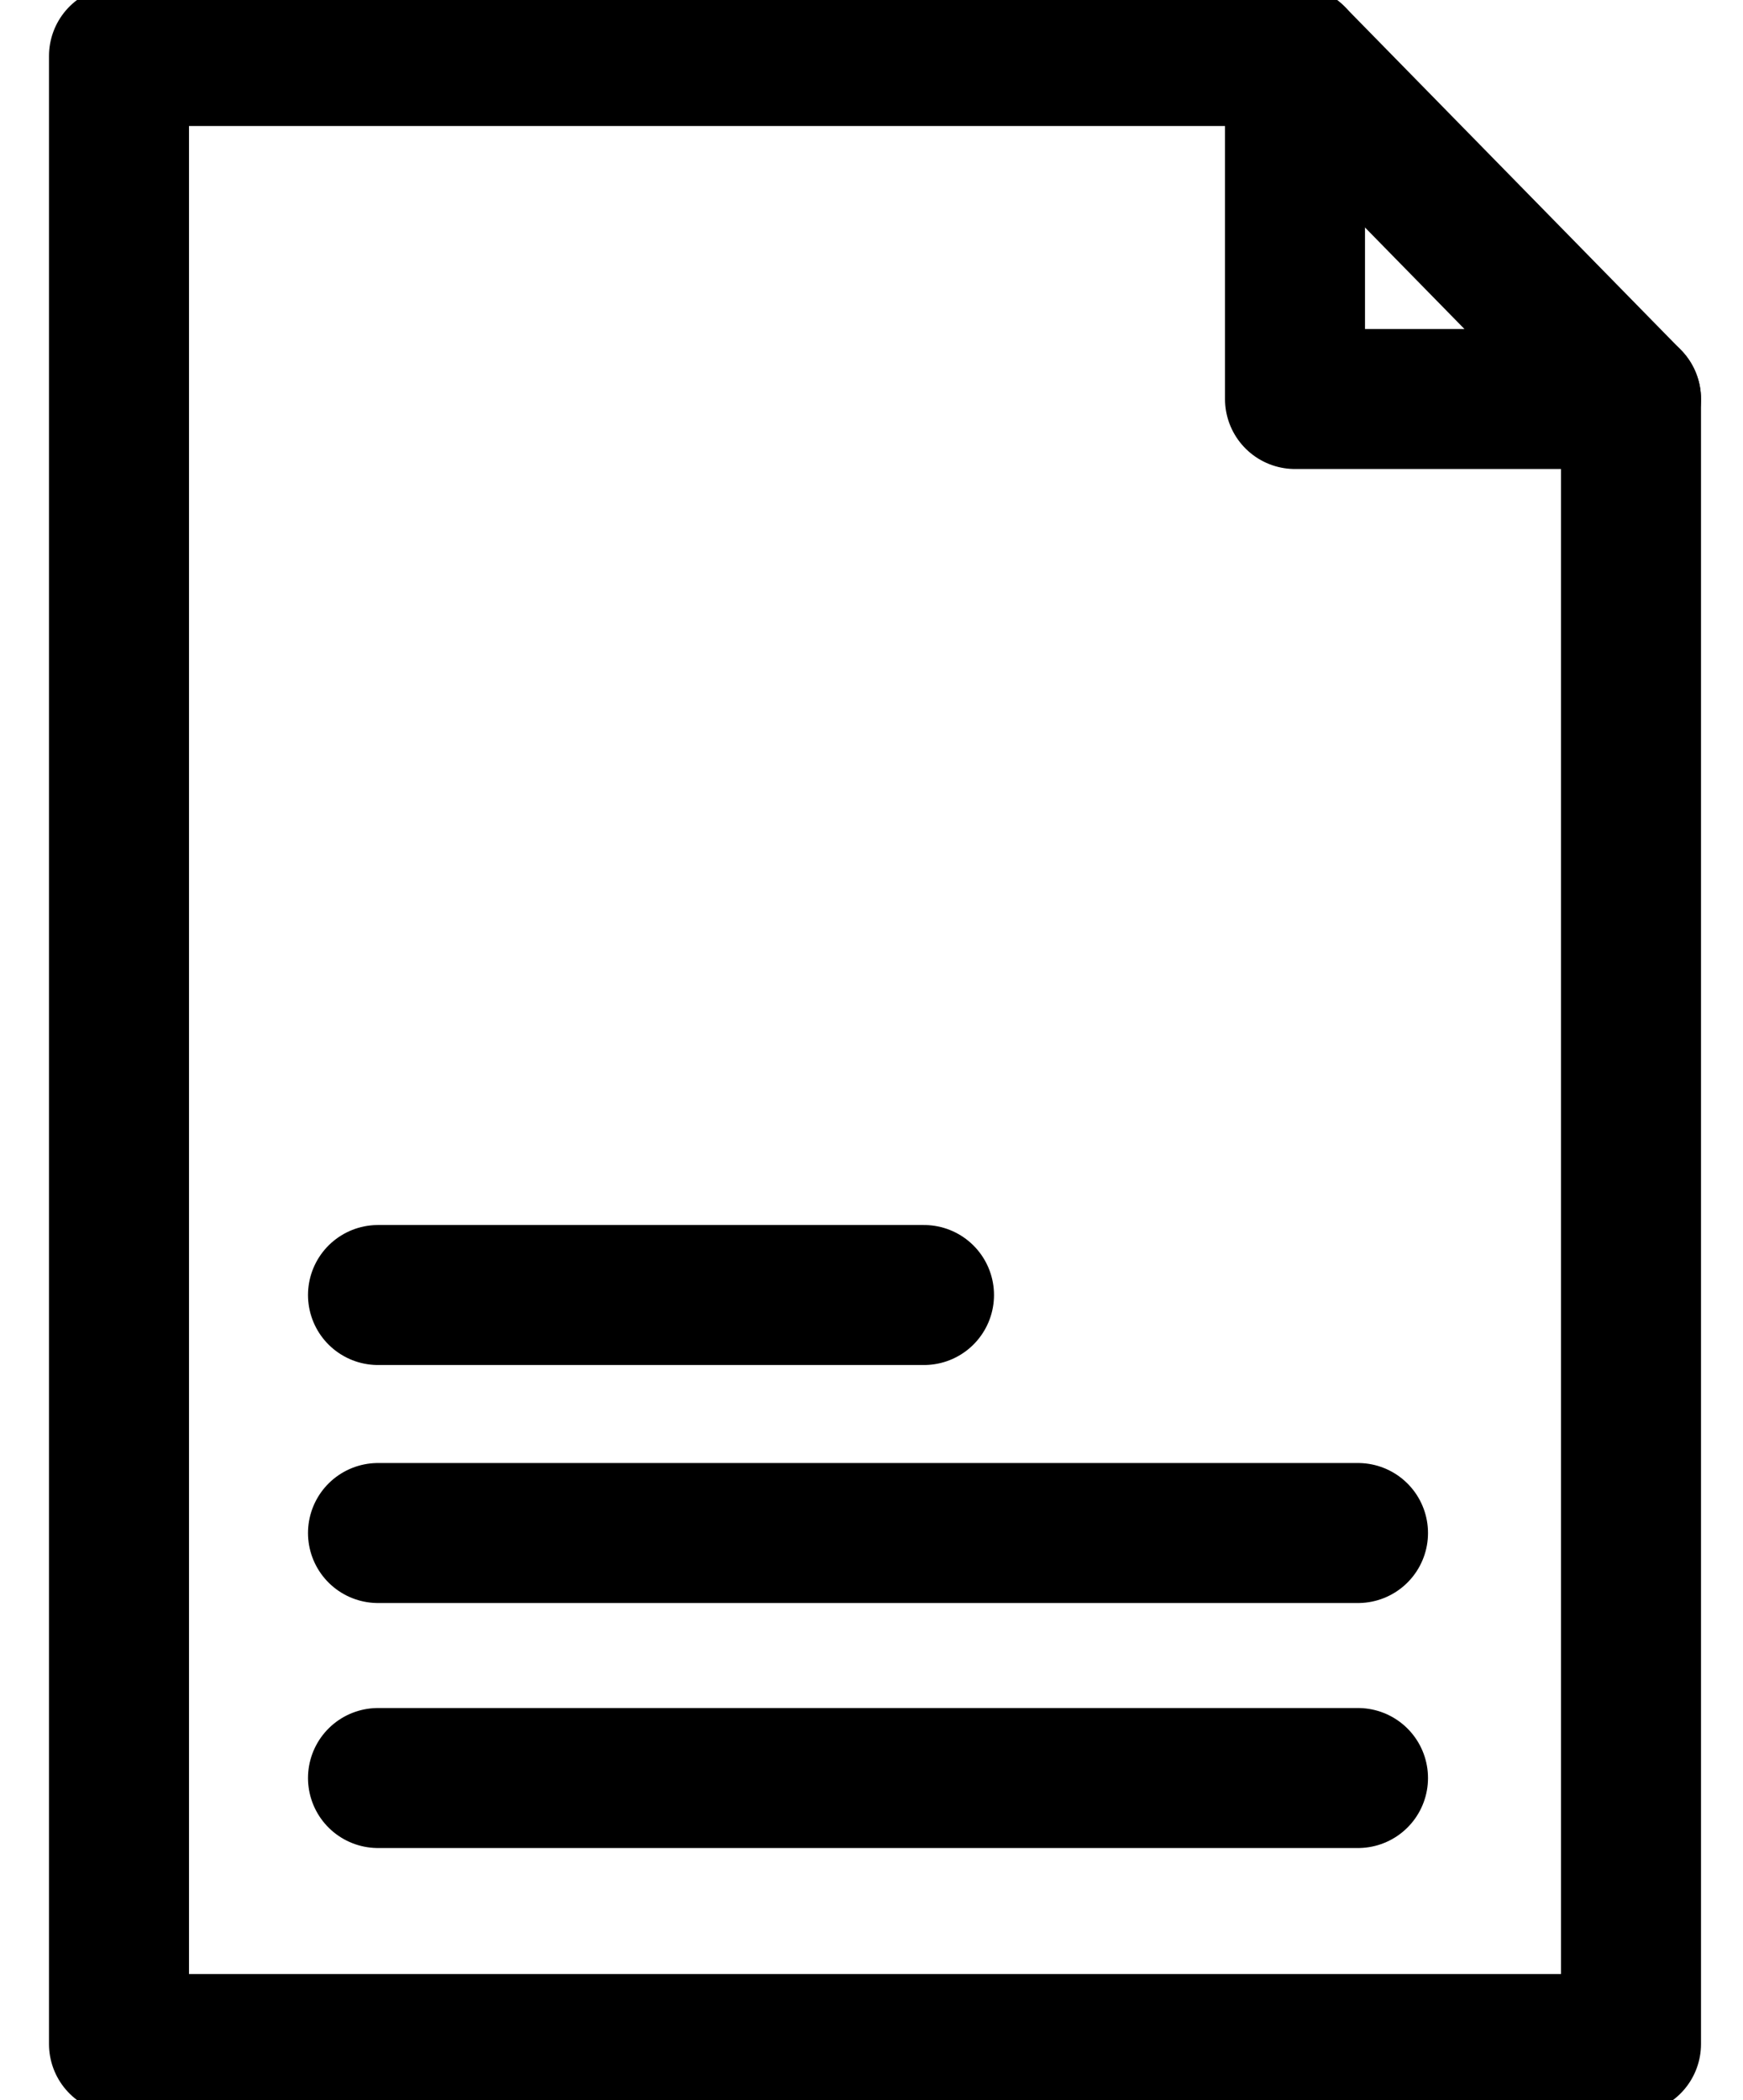
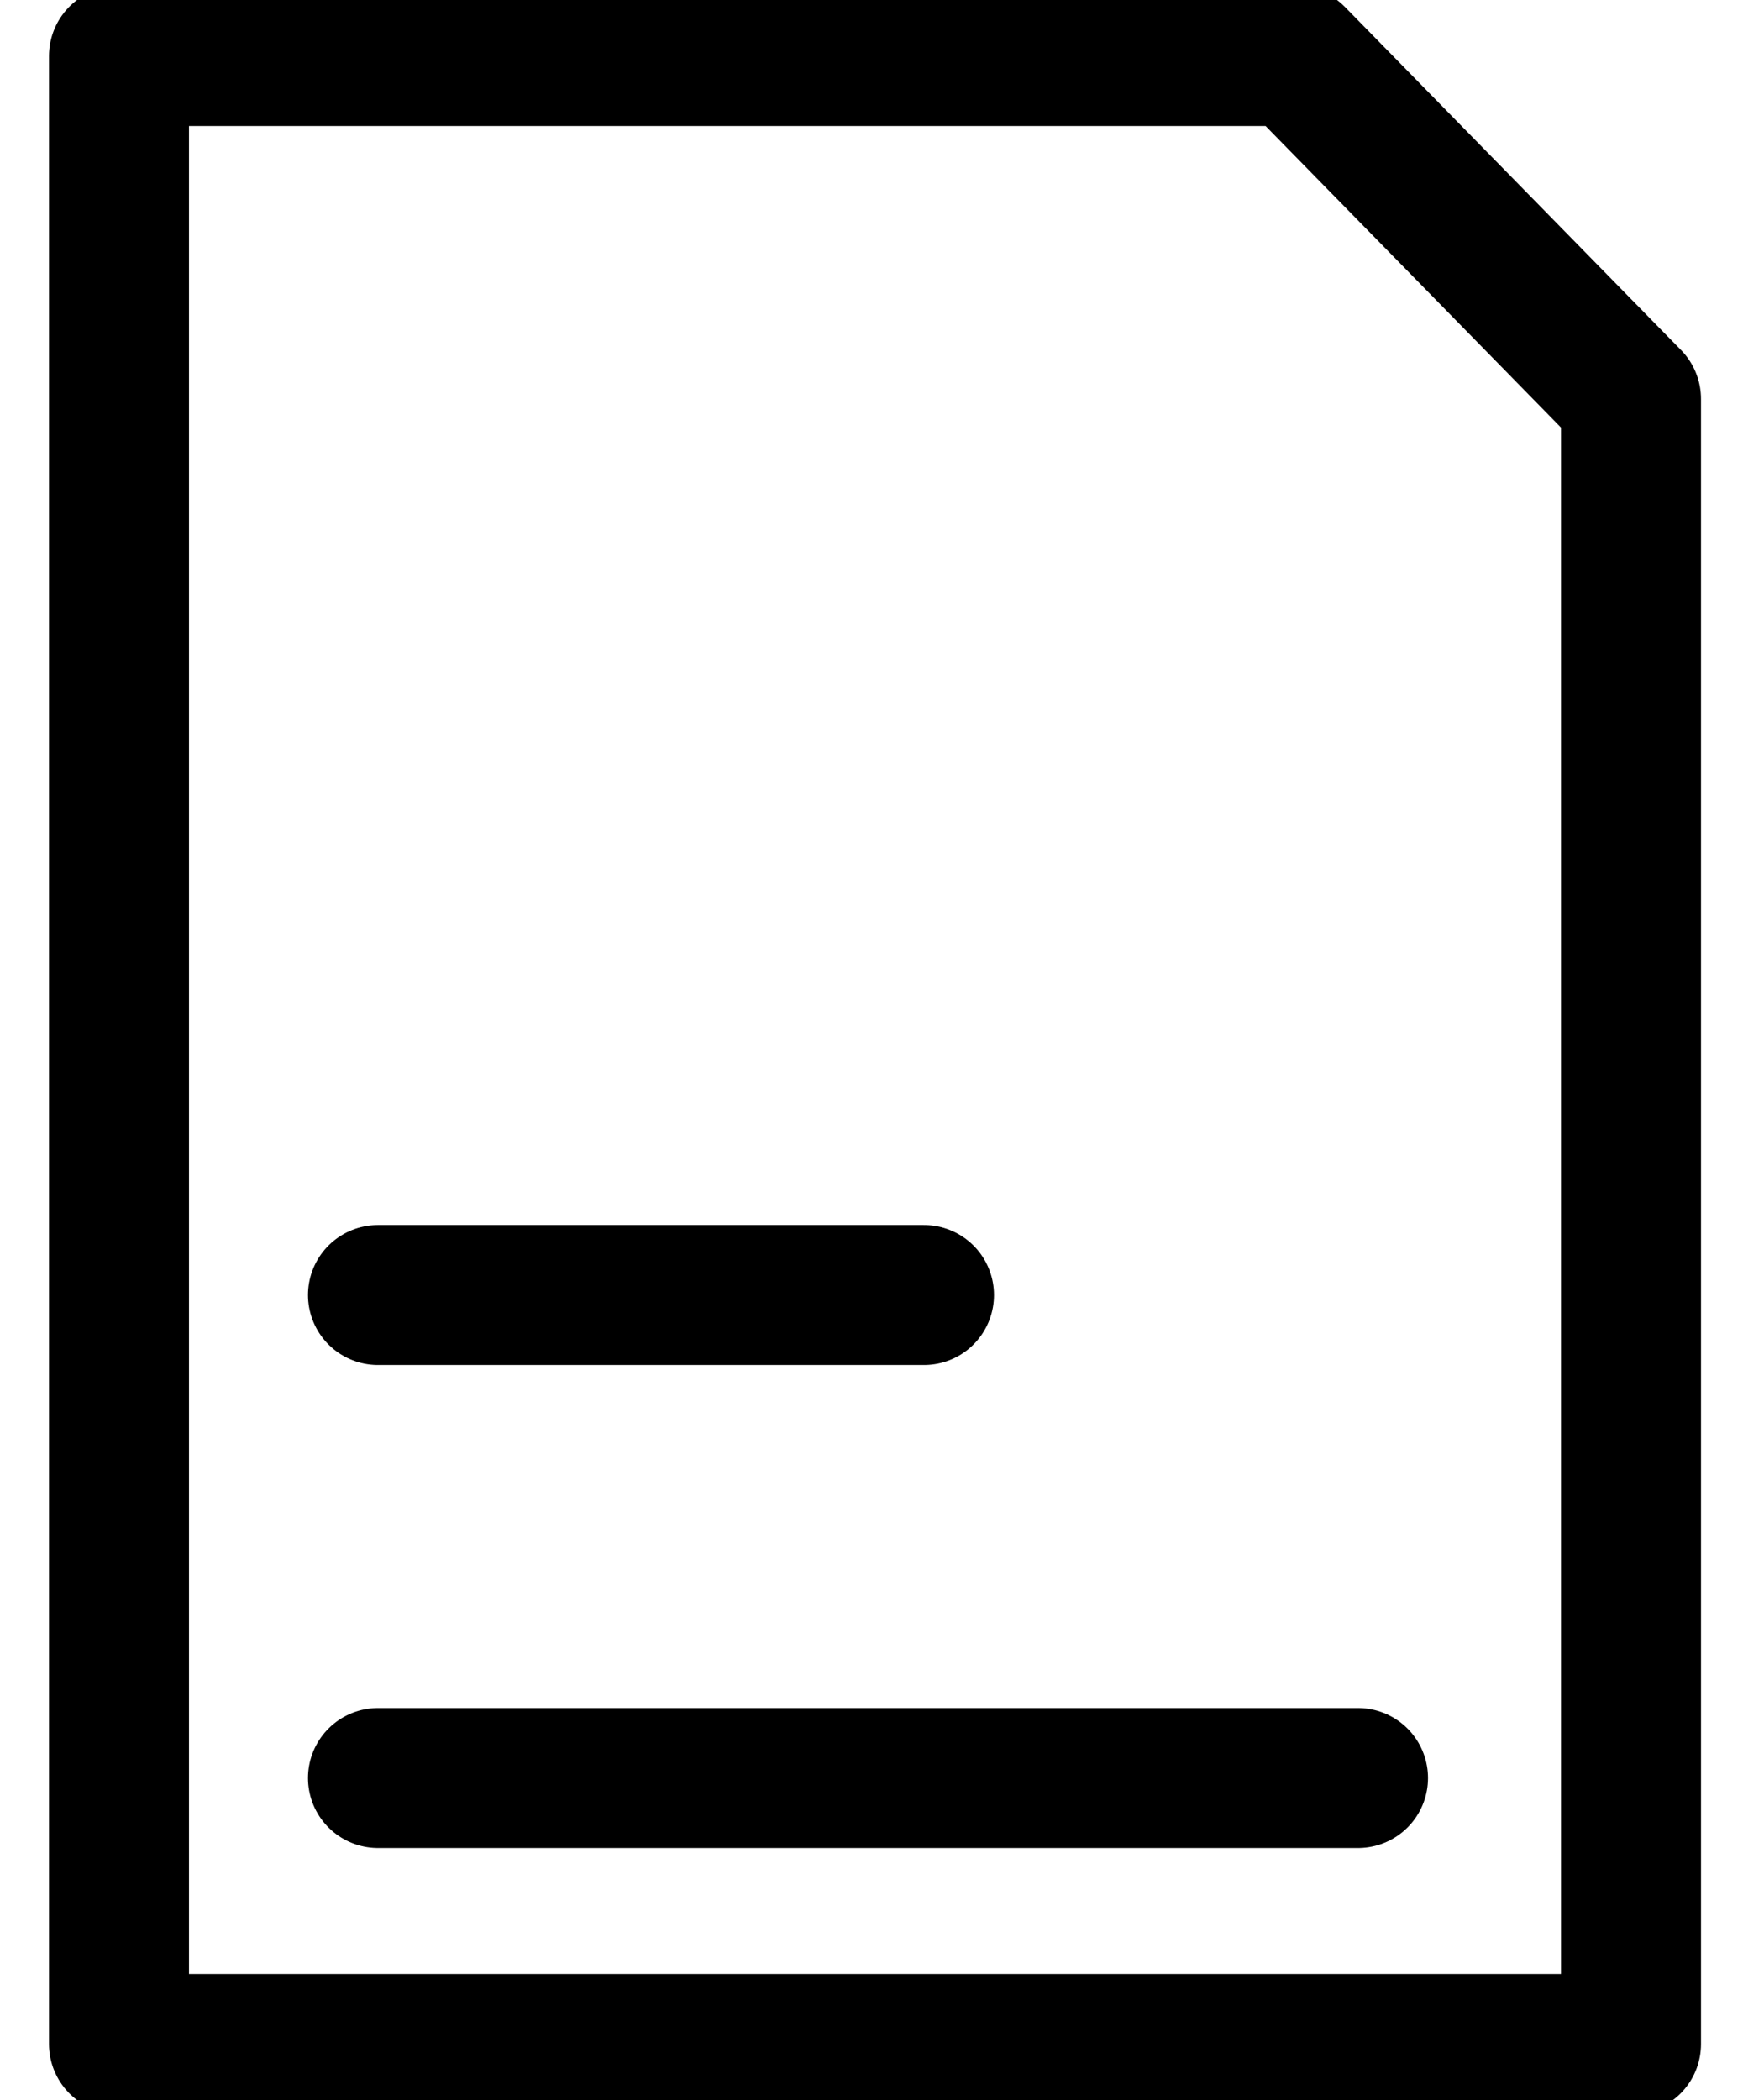
<svg xmlns="http://www.w3.org/2000/svg" id="Capa_1" version="1.1" viewBox="0 0 24.9 30">
  <defs>
    <style>
      .st0 {
        fill: none;
        stroke: #000;
        stroke-linecap: round;
        stroke-linejoin: round;
        stroke-width: 2px;
      }
    </style>
  </defs>
  <polygon class="st0" points="23.3 29.2 1.7 29.2 1.7 .8 18.5 .8 23.3 5.7 23.3 29.2" />
-   <polyline class="st0" points="23.3 5.7 18.5 5.7 18.5 .8" />
  <line class="st0" x1="5.4" y1="18.5" x2="13.2" y2="18.5" />
-   <line class="st0" x1="5.4" y1="21.9" x2="19.4" y2="21.9" />
  <line class="st0" x1="5.4" y1="25.4" x2="19.4" y2="25.4" />
</svg>